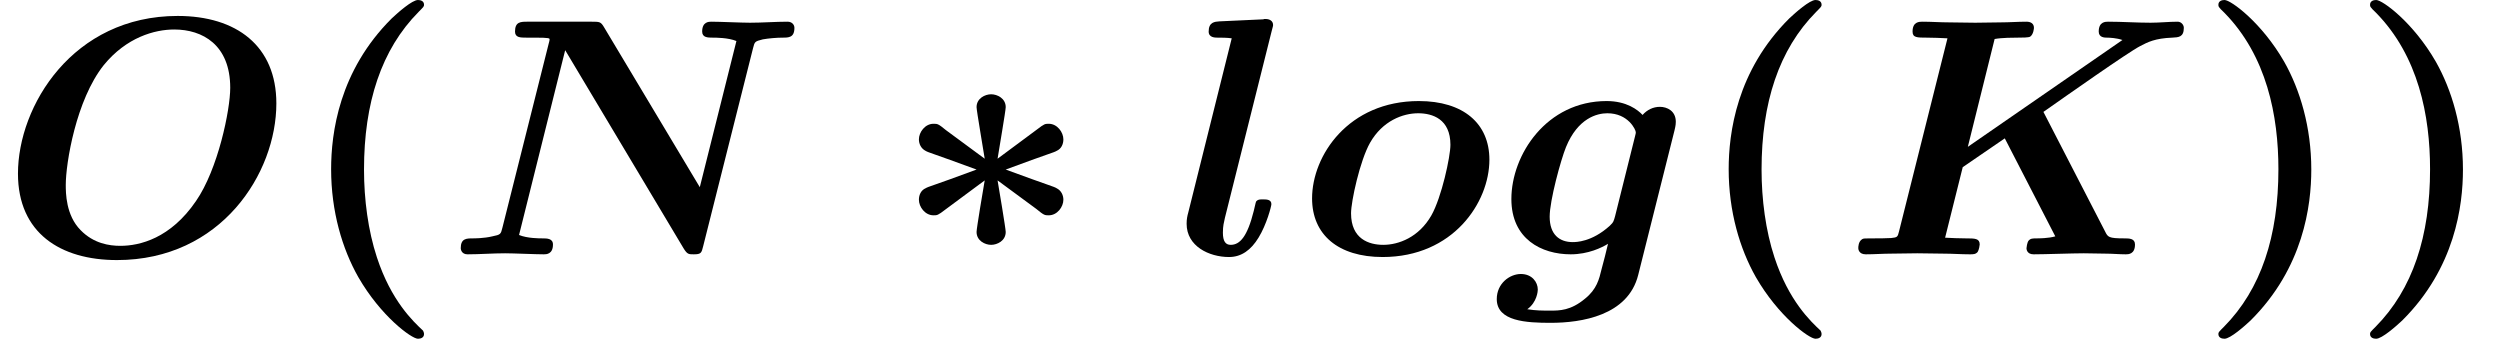
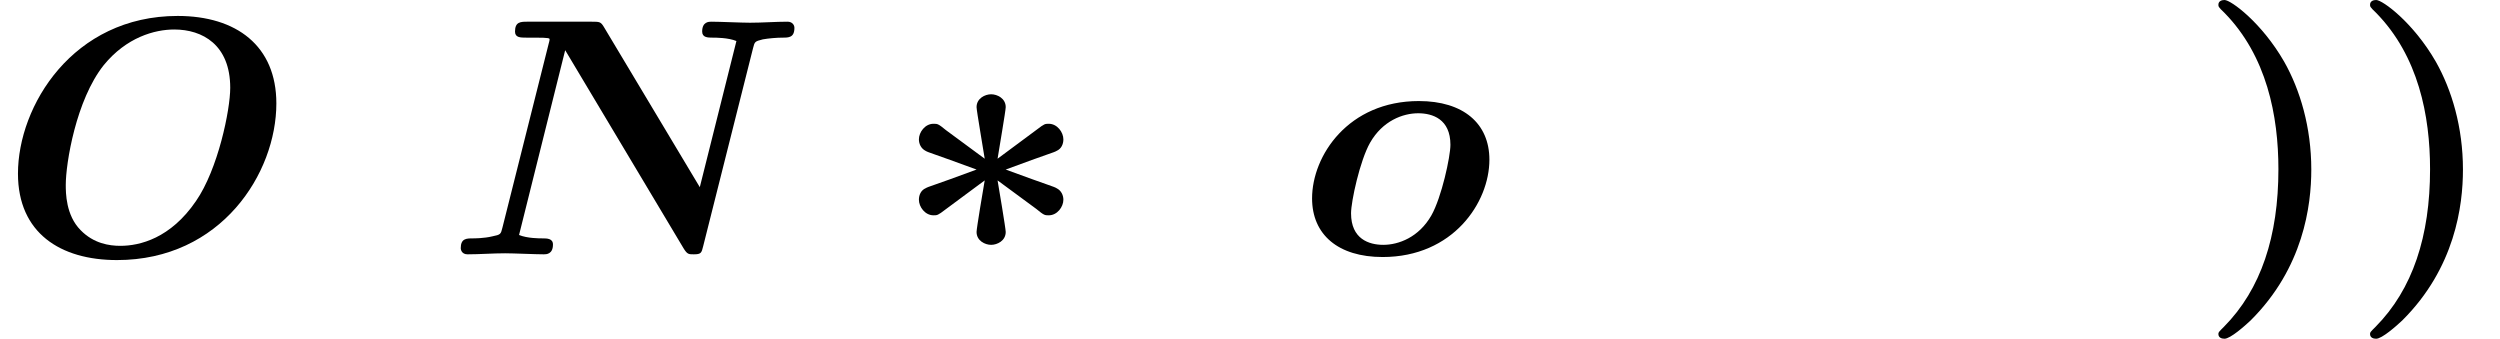
<svg xmlns="http://www.w3.org/2000/svg" xmlns:xlink="http://www.w3.org/1999/xlink" version="1.1" width="80.43pt" height="10.909pt" viewBox="70.735 60.56 80.43 10.909">
  <defs>
    <path id="g0-3" d="M3.338-2.378L4.582-1.462C4.833-1.255 4.855-1.255 4.985-1.255C5.258-1.255 5.455-1.527 5.455-1.756C5.455-1.898 5.389-2.051 5.236-2.127C5.149-2.182 5.018-2.204 3.6-2.727C5.007-3.251 5.149-3.273 5.236-3.327C5.389-3.393 5.455-3.545 5.455-3.698C5.455-3.927 5.258-4.2 4.985-4.2C4.865-4.2 4.844-4.2 4.604-4.015L3.338-3.076C3.382-3.36 3.6-4.625 3.6-4.735C3.6-5.018 3.327-5.149 3.131-5.149S2.662-5.018 2.662-4.735C2.662-4.625 2.891-3.305 2.924-3.076L1.68-3.993C1.429-4.2 1.407-4.2 1.276-4.2C1.004-4.2 .807-3.927 .807-3.698C.807-3.556 .873-3.404 1.025-3.327C1.113-3.273 1.244-3.251 2.662-2.727C1.255-2.204 1.113-2.182 1.025-2.127C.873-2.062 .807-1.909 .807-1.756C.807-1.527 1.004-1.255 1.276-1.255C1.396-1.255 1.418-1.255 1.658-1.44L2.924-2.378C2.869-2.062 2.662-.829 2.662-.72C2.662-.436 2.935-.305 3.131-.305S3.6-.436 3.6-.72C3.6-.829 3.371-2.182 3.338-2.378Z" />
-     <path id="g1-75" d="M6.425-4.582C7.156-5.095 9.153-6.502 9.535-6.698C9.785-6.829 10.015-6.949 10.571-6.971C10.767-6.982 10.942-6.982 10.942-7.287C10.942-7.385 10.855-7.484 10.745-7.484C10.473-7.484 10.156-7.451 9.873-7.451C9.425-7.451 8.956-7.484 8.509-7.484C8.422-7.484 8.204-7.484 8.204-7.167C8.204-6.971 8.4-6.971 8.465-6.971C8.553-6.971 8.782-6.96 8.967-6.895L3.993-3.458L4.855-6.927C5.095-6.971 5.476-6.971 5.596-6.971C5.738-6.971 5.956-6.971 6-7.004C6.109-7.08 6.12-7.276 6.12-7.287C6.12-7.429 6.011-7.484 5.88-7.484C5.607-7.484 5.324-7.462 5.051-7.462S4.505-7.451 4.233-7.451C3.949-7.451 3.665-7.462 3.393-7.462C3.109-7.462 2.815-7.484 2.531-7.484C2.433-7.484 2.215-7.484 2.215-7.167C2.215-6.971 2.356-6.971 2.673-6.971C2.902-6.971 3.109-6.96 3.338-6.949L1.778-.731C1.735-.556 1.724-.545 1.527-.524C1.342-.513 1.124-.513 .949-.513C.665-.513 .644-.513 .6-.491C.469-.415 .469-.24 .469-.196C.469-.175 .48 0 .709 0C.982 0 1.265-.022 1.538-.022S2.095-.033 2.367-.033C2.651-.033 2.935-.022 3.207-.022C3.491-.022 3.785 0 4.058 0C4.167 0 4.244 0 4.309-.076C4.353-.142 4.375-.295 4.375-.316C4.375-.513 4.222-.513 3.927-.513C3.698-.513 3.491-.524 3.262-.535L3.829-2.804L5.182-3.731L6.807-.578C6.589-.513 6.262-.513 6.218-.513C6.076-.513 6.011-.513 5.945-.436C5.902-.382 5.88-.218 5.88-.196C5.88-.185 5.88 0 6.109 0C6.469 0 7.364-.033 7.724-.033C7.953-.033 8.193-.022 8.422-.022C8.64-.022 8.869 0 9.076 0C9.153 0 9.371 0 9.371-.316C9.371-.513 9.185-.513 9.022-.513C8.52-.513 8.498-.556 8.411-.731L6.425-4.582Z" />
    <path id="g1-78" d="M9.873-6.633C9.927-6.84 9.927-6.851 10.189-6.916C10.375-6.949 10.647-6.971 10.822-6.971C11.018-6.971 11.204-6.971 11.204-7.287C11.204-7.385 11.127-7.484 10.985-7.484C10.593-7.484 10.178-7.451 9.775-7.451C9.502-7.451 8.804-7.484 8.531-7.484C8.455-7.484 8.236-7.484 8.236-7.167C8.236-6.971 8.422-6.971 8.575-6.971C8.673-6.971 9.076-6.971 9.338-6.862L8.16-2.16L5.084-7.298C4.975-7.484 4.942-7.484 4.68-7.484H2.618C2.4-7.484 2.215-7.484 2.215-7.167C2.215-6.971 2.389-6.971 2.585-6.971H2.847C3.327-6.971 3.327-6.949 3.327-6.916C3.327-6.873 3.305-6.807 3.295-6.764L1.811-.862C1.756-.644 1.756-.633 1.484-.578C1.222-.513 .895-.513 .862-.513C.655-.513 .469-.513 .469-.196C.469-.164 .491 0 .687 0C1.08 0 1.495-.033 1.898-.033C2.171-.033 2.869 0 3.142 0C3.218 0 3.436 0 3.436-.316C3.436-.513 3.24-.513 3.098-.513C3-.513 2.607-.513 2.345-.622L3.829-6.567L7.636-.196C7.756 0 7.8 0 7.964 0C8.204 0 8.215-.044 8.269-.262L9.873-6.633Z" />
    <path id="g1-79" d="M8.891-4.855C8.891-6.709 7.604-7.669 5.716-7.669C2.345-7.669 .578-4.778 .578-2.596C.578-.687 1.942 .185 3.764 .185C7.113 .185 8.891-2.607 8.891-4.855ZM3.873-.273C3.513-.273 3.011-.349 2.596-.775C2.116-1.255 2.116-1.985 2.116-2.236C2.116-2.924 2.444-4.964 3.338-6.087C4.069-6.982 4.975-7.233 5.607-7.233C6.513-7.233 7.407-6.742 7.407-5.356C7.407-4.647 7.015-2.738 6.305-1.713C5.487-.513 4.495-.273 3.873-.273Z" />
-     <path id="g1-103" d="M5.782-3.982C5.825-4.156 5.825-4.222 5.825-4.265C5.825-4.615 5.542-4.745 5.313-4.745C5.095-4.745 4.898-4.647 4.756-4.484C4.604-4.647 4.244-4.931 3.6-4.931C1.669-4.931 .535-3.207 .535-1.778C.535-.491 1.505 0 2.444 0C3.011 0 3.447-.218 3.644-.338C3.578-.065 3.513 .207 3.436 .48C3.36 .796 3.284 1.124 2.902 1.429C2.444 1.811 2.084 1.811 1.789 1.811C1.527 1.811 1.331 1.811 1.047 1.767C1.364 1.538 1.385 1.178 1.385 1.135C1.385 .895 1.2 .633 .84 .633S.065 .938 .065 1.44C.065 2.16 1.025 2.204 1.8 2.204C2.782 2.204 4.287 1.975 4.615 .665L5.782-3.982ZM3.873-1.233C3.829-1.08 3.829-1.036 3.698-.916C3.12-.393 2.607-.393 2.509-.393C2.084-.393 1.767-.633 1.767-1.211C1.767-1.735 2.127-3.044 2.291-3.447C2.673-4.385 3.295-4.538 3.622-4.538C4.298-4.538 4.538-4.004 4.538-3.927C4.538-3.905 4.538-3.884 4.505-3.764L3.873-1.233Z" />
-     <path id="g1-108" d="M3.098-7.189C3.142-7.342 3.142-7.364 3.142-7.375C3.142-7.516 3.022-7.571 2.902-7.571C2.858-7.571 2.847-7.571 2.825-7.56L1.418-7.495C1.265-7.484 1.069-7.473 1.069-7.167C1.069-6.971 1.276-6.971 1.353-6.971C1.473-6.971 1.669-6.971 1.811-6.949L.415-1.353C.382-1.233 .36-1.135 .36-.982C.36-.262 1.08 .087 1.724 .087C2.127 .087 2.433-.142 2.673-.535C2.935-.96 3.087-1.549 3.087-1.615C3.087-1.767 2.924-1.767 2.825-1.767C2.705-1.767 2.662-1.767 2.607-1.713C2.585-1.691 2.585-1.669 2.52-1.396C2.313-.567 2.073-.305 1.778-.305C1.615-.305 1.527-.415 1.527-.698C1.527-.916 1.56-1.025 1.593-1.178L3.098-7.189Z" />
    <path id="g1-111" d="M6.207-3.044C6.207-4.211 5.367-4.931 3.938-4.931C1.669-4.931 .502-3.175 .502-1.8C.502-.633 1.342 .087 2.771 .087C5.04 .087 6.207-1.669 6.207-3.044ZM2.793-.305C2.335-.305 1.756-.491 1.756-1.32C1.756-1.702 2.04-3.011 2.367-3.589C2.771-4.298 3.425-4.538 3.916-4.538C4.375-4.538 4.953-4.353 4.953-3.524C4.953-3.142 4.669-1.833 4.342-1.255C3.938-.545 3.284-.305 2.793-.305Z" />
-     <path id="g2-40" d="M4.135 2.455C3.818 2.16 3.109 1.495 2.651 .098C2.367-.764 2.236-1.767 2.236-2.727C2.236-4.876 2.793-6.589 3.993-7.8C4.156-7.964 4.167-7.975 4.167-8.029C4.167-8.149 4.058-8.182 3.971-8.182C3.785-8.182 3.327-7.778 3.131-7.593C1.429-5.902 1.178-3.895 1.178-2.738C1.178-1.375 1.538-.175 2.051 .731C2.771 1.985 3.764 2.716 3.971 2.716C4.058 2.716 4.167 2.684 4.167 2.564C4.167 2.509 4.135 2.465 4.135 2.455Z" />
    <path id="g2-41" d="M3.687-2.727C3.687-4.091 3.327-5.291 2.815-6.196C2.095-7.451 1.102-8.182 .895-8.182C.807-8.182 .698-8.149 .698-8.029C.698-7.975 .698-7.953 .884-7.778C2.258-6.382 2.629-4.451 2.629-2.738C2.629-.589 2.073 1.124 .873 2.335C.709 2.498 .698 2.509 .698 2.564C.698 2.684 .807 2.716 .895 2.716C1.08 2.716 1.538 2.313 1.735 2.127C3.436 .436 3.687-1.571 3.687-2.727Z" />
  </defs>
  <g id="page1">
    <use x="70.735" y="68.742" xlink:href="#g1-79" />
    <use x="80.21" y="68.742" xlink:href="#g2-40" />
    <use x="85.089" y="68.742" xlink:href="#g1-78" />
    <use x="99.491" y="68.742" xlink:href="#g0-3" />
    <use x="108.551" y="68.742" xlink:href="#g1-108" />
    <use x="112.445" y="68.742" xlink:href="#g1-111" />
    <use x="118.824" y="68.742" xlink:href="#g1-103" />
    <use x="125.172" y="68.742" xlink:href="#g2-40" />
    <use x="130.051" y="68.742" xlink:href="#g1-75" />
    <use x="141.407" y="68.742" xlink:href="#g2-41" />
    <use x="146.286" y="68.742" xlink:href="#g2-41" />
  </g>
</svg>